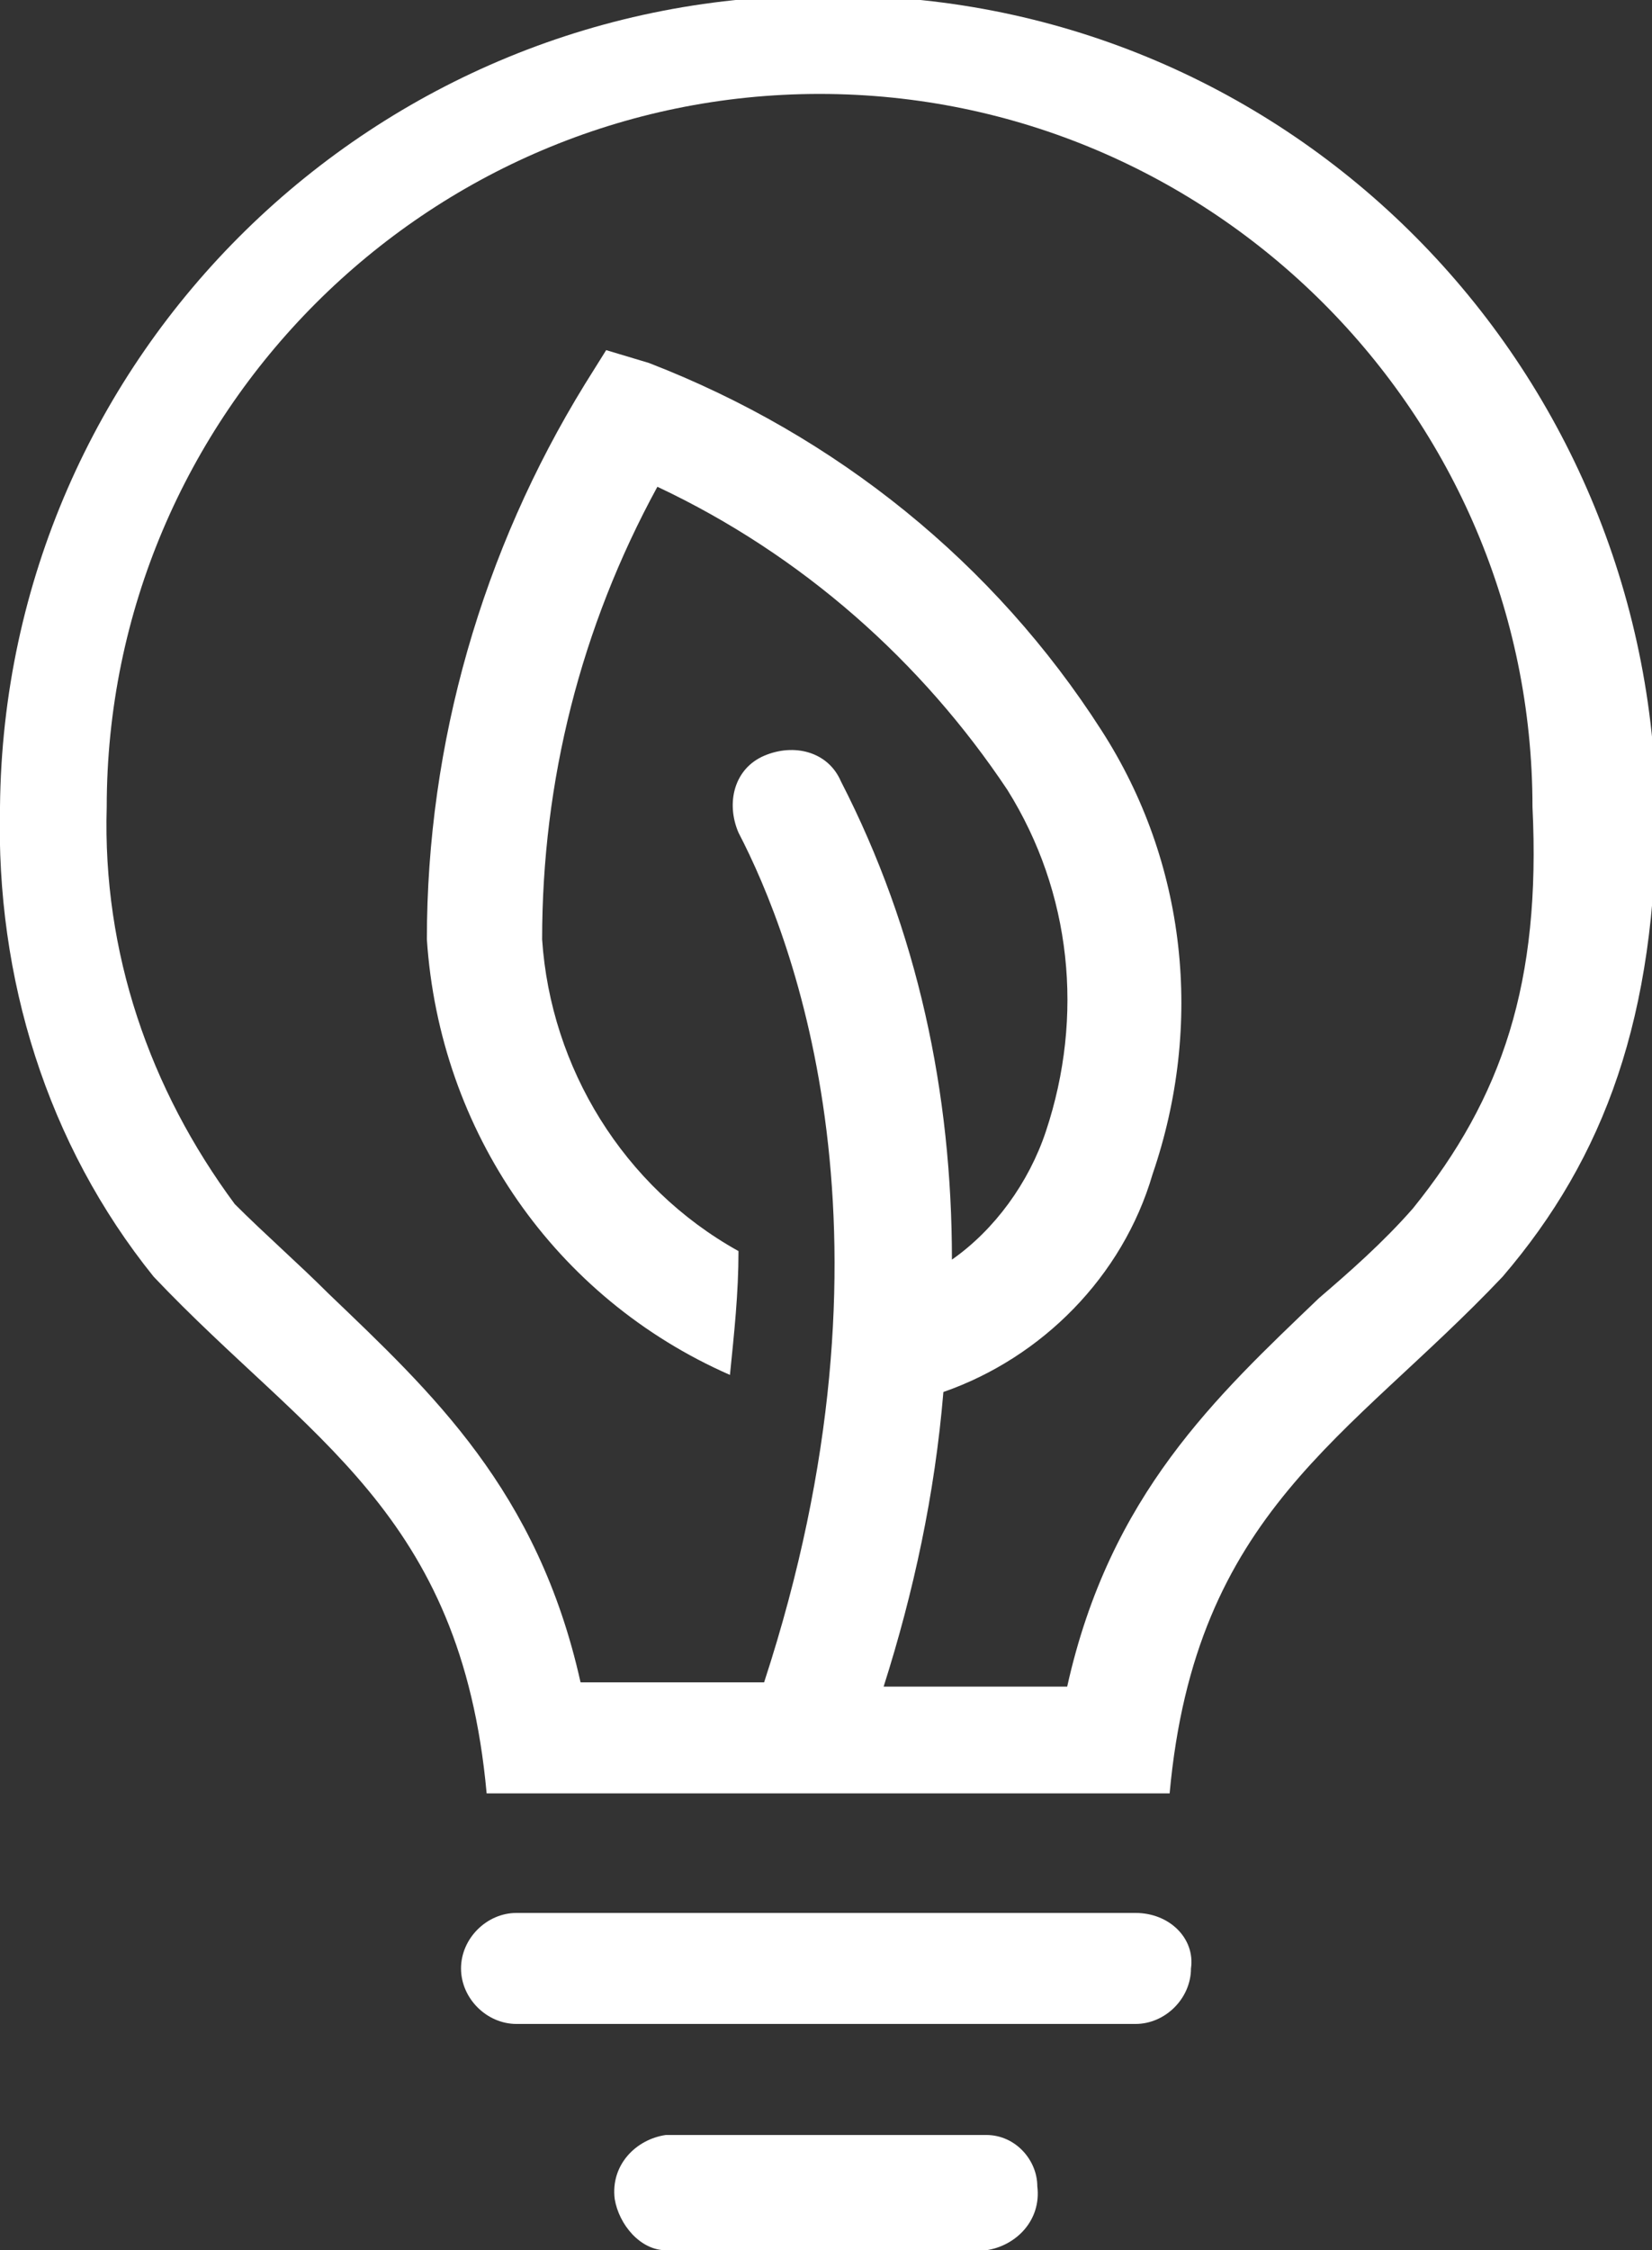
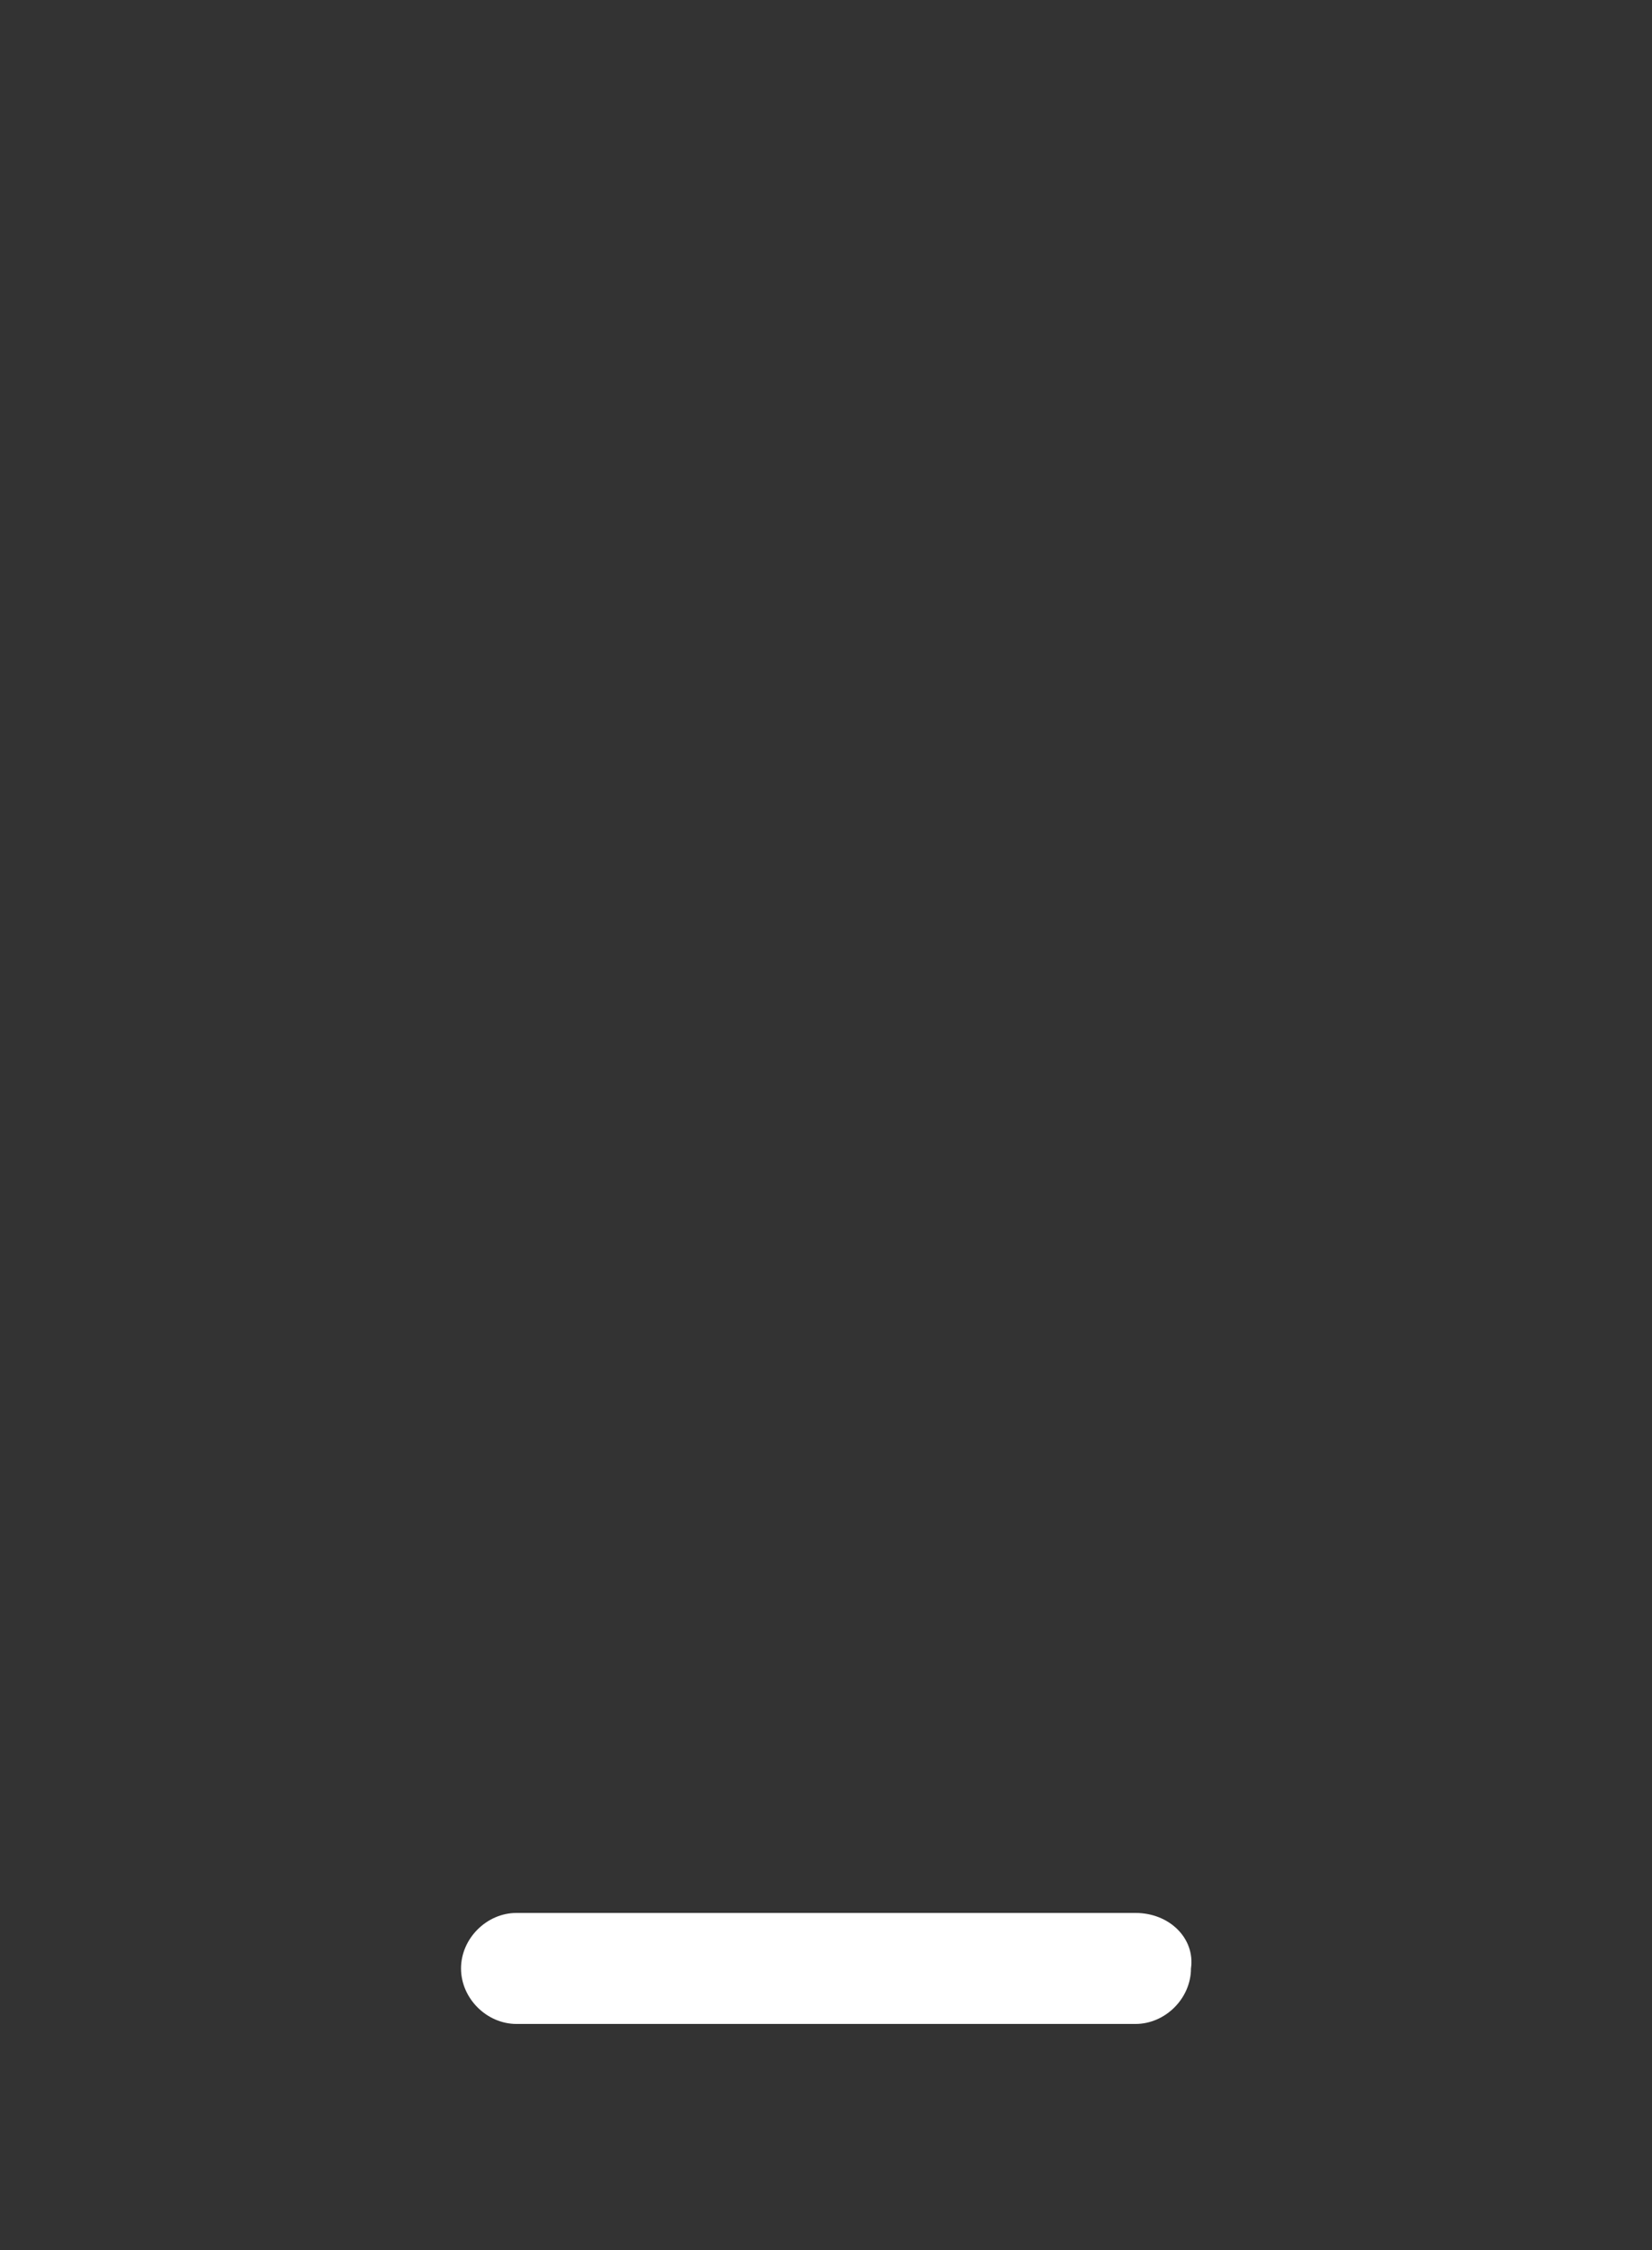
<svg xmlns="http://www.w3.org/2000/svg" version="1.1" id="Layer_1" x="0px" y="0px" viewBox="0 0 38.7 52.7" style="enable-background:new 0 0 38.7 52.7;" xml:space="preserve">
  <rect x="0" y="0" width="38.7" height="52.7" fill="#333333" stroke="none" />
  <style type="text/css">
	.st0{fill:#FFFFFF;}
</style>
  <g>
    <path class="st0" d="M26.6,44.8H12.1c-0.7,0-1.3,0.6-1.3,1.3c0,0.7,0.6,1.3,1.3,1.3h14.5c0.7,0,1.3-0.6,1.3-1.3   C28,45.4,27.4,44.8,26.6,44.8L26.6,44.8" />
-     <path class="st0" d="M23.1,50h-7.5c-0.7,0.1-1.3,0.7-1.2,1.5c0.1,0.6,0.6,1.2,1.2,1.2h7.5c0.7-0.1,1.3-0.7,1.2-1.5   C24.3,50.6,23.8,50,23.1,50" />
-     <path class="st0" d="M33.1,28.3c-0.7,0.8-1.5,1.5-2.2,2.1c-2.4,2.3-4.9,4.6-5.9,9.1h-4.3c0.7-2.2,1.2-4.5,1.4-6.9   c2.3-0.8,4.2-2.7,4.9-5.1c1.2-3.5,0.8-7.3-1.2-10.4c-2.5-3.9-6.2-6.9-10.6-8.6l-1-0.3L13.7,9c-2.4,3.9-3.7,8.4-3.7,13   c0.3,4.5,3,8.4,7.1,10.2c0.1-1,0.2-1.9,0.2-2.9c-2.7-1.5-4.4-4.3-4.6-7.3c0-3.7,0.9-7.3,2.7-10.6c3.4,1.6,6.2,4.1,8.2,7.1   c1.5,2.4,1.8,5.3,0.9,8c-0.4,1.2-1.2,2.3-2.2,3c0-3.9-0.8-7.7-2.6-11.2c-0.3-0.7-1.1-0.9-1.8-0.6s-0.9,1.1-0.6,1.8   c1.3,2.5,4,9.5,0.6,19.9h-4.3c-1-4.5-3.5-6.8-5.9-9.1c-0.7-0.7-1.5-1.4-2.2-2.1c-2-2.7-3.1-5.9-3-9.3c0-9.2,7.5-16.7,16.7-16.7   c9.2,0,16.7,7.5,16.7,16.7C36.1,23,35.2,25.7,33.1,28.3 M19.4-0.1C8.8-0.2,0.1,8.3,0,18.9c0,0,0,0,0,0c-0.1,4,1.1,7.9,3.6,11   c3.6,3.8,7.2,5.5,7.8,12.1h16c0.6-6.6,4.2-8.3,7.8-12.1c2.4-2.8,3.6-6.1,3.6-11C38.6,8.3,30-0.2,19.4-0.1" />
  </g>
</svg>